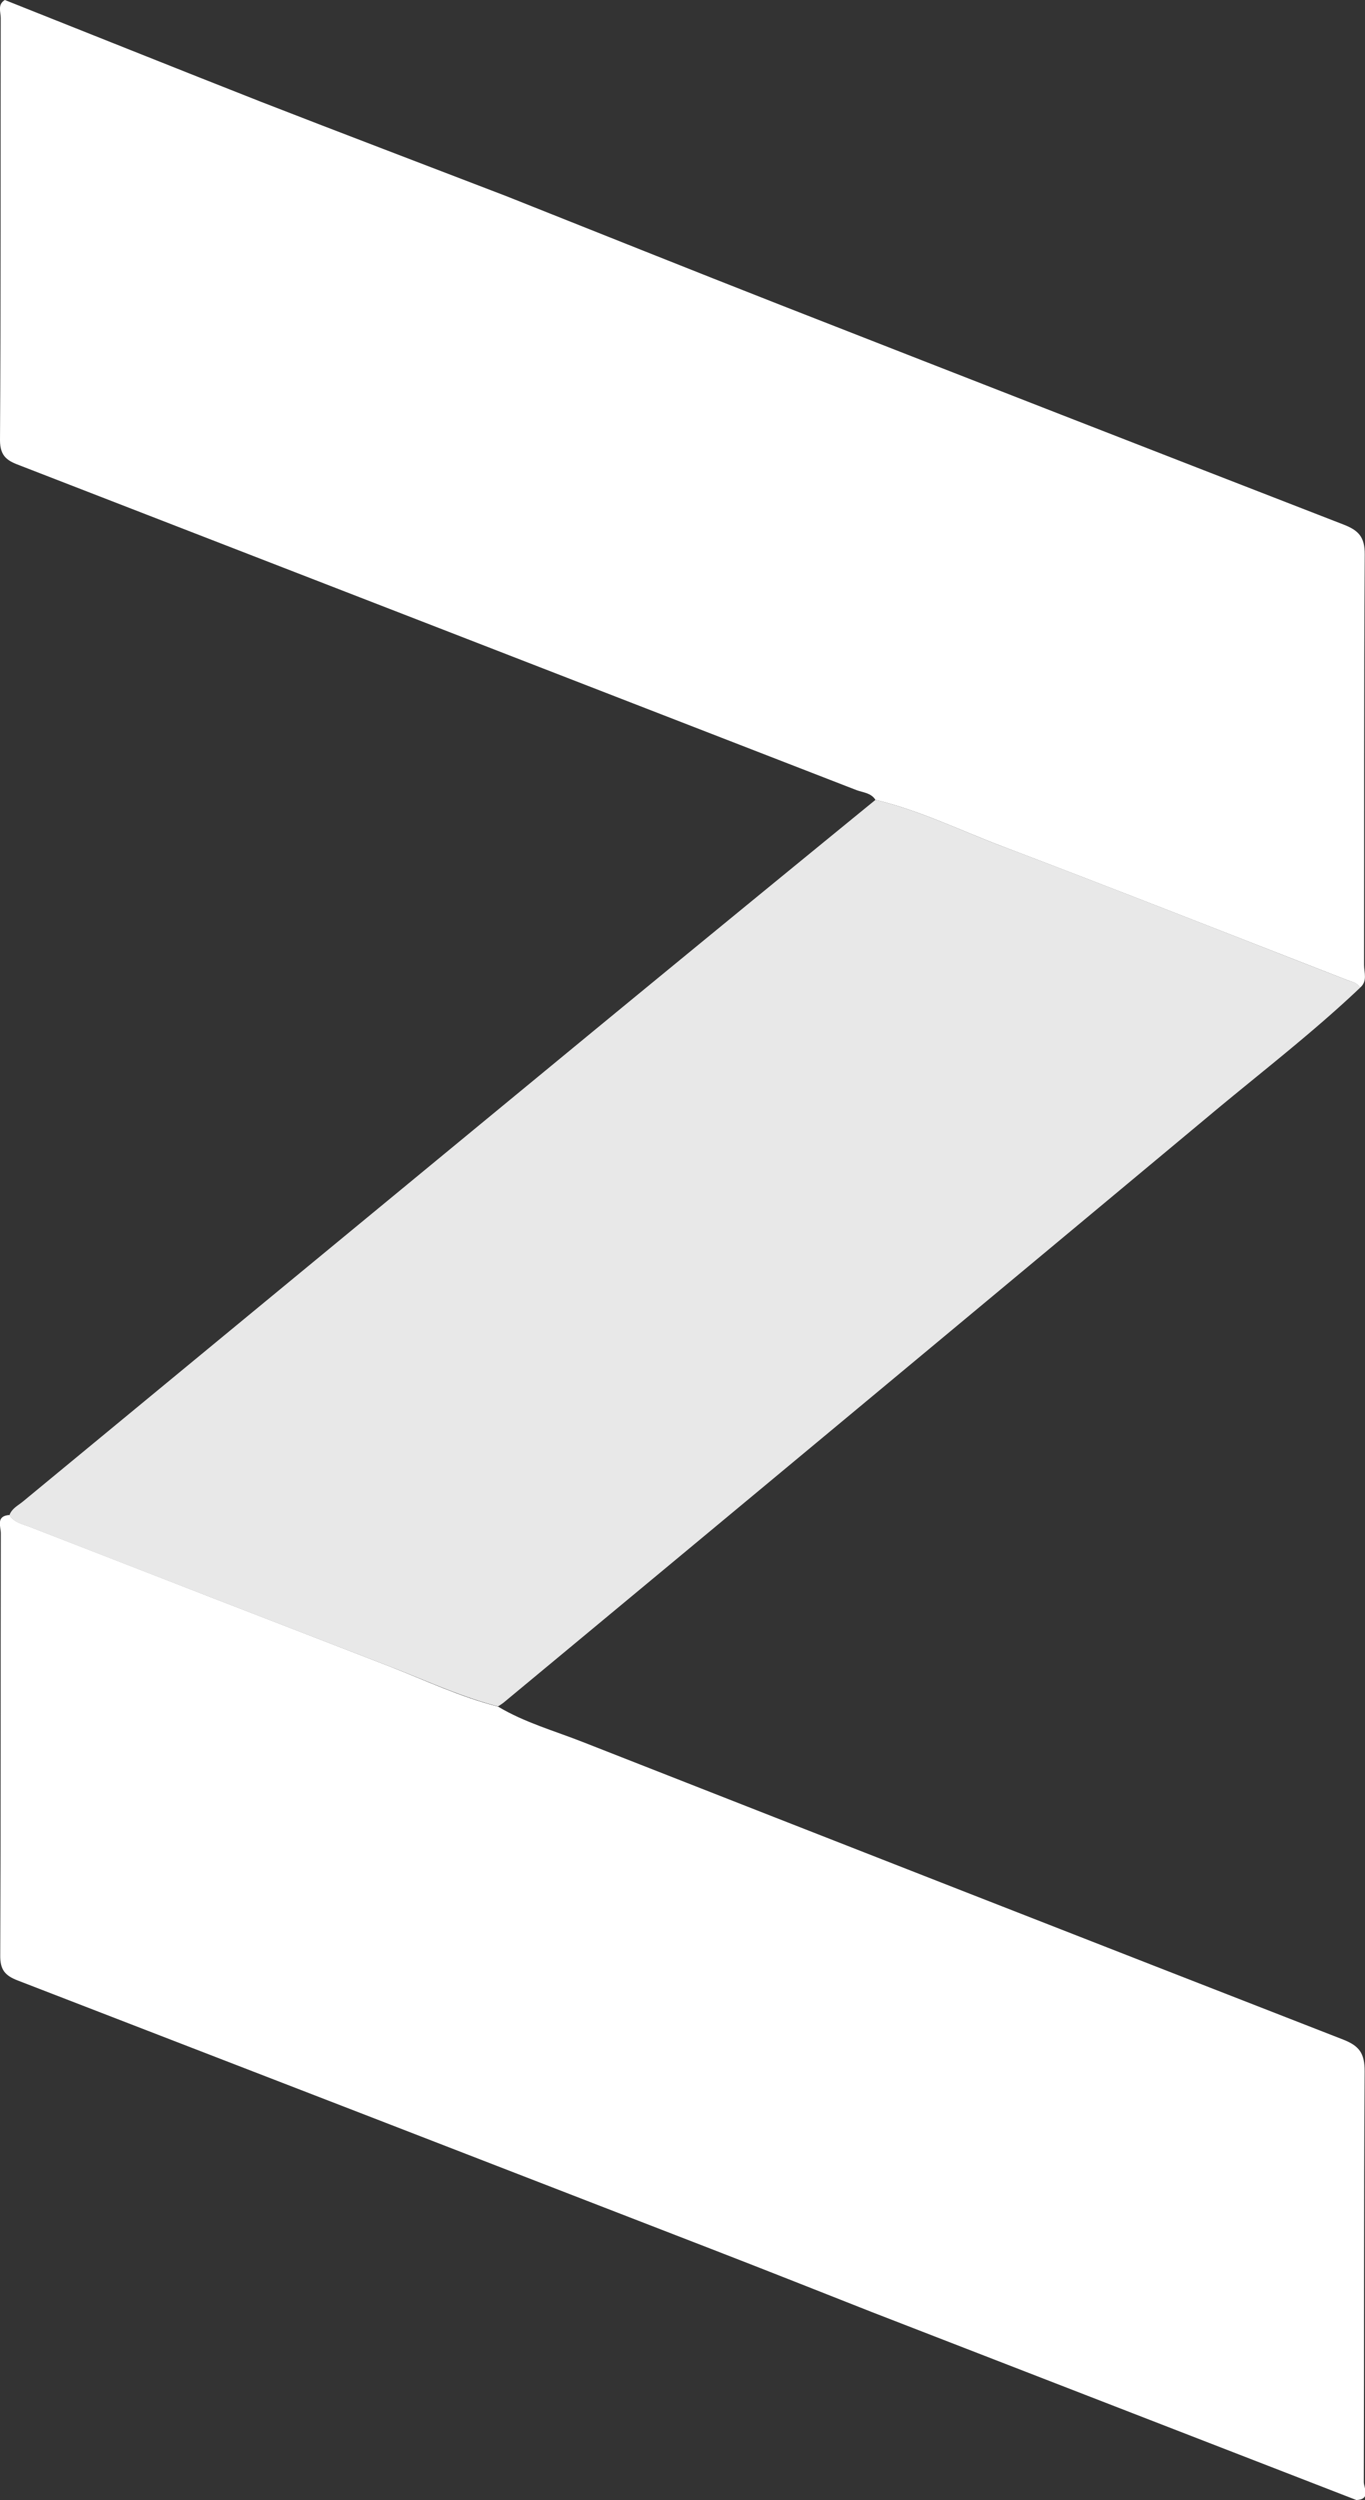
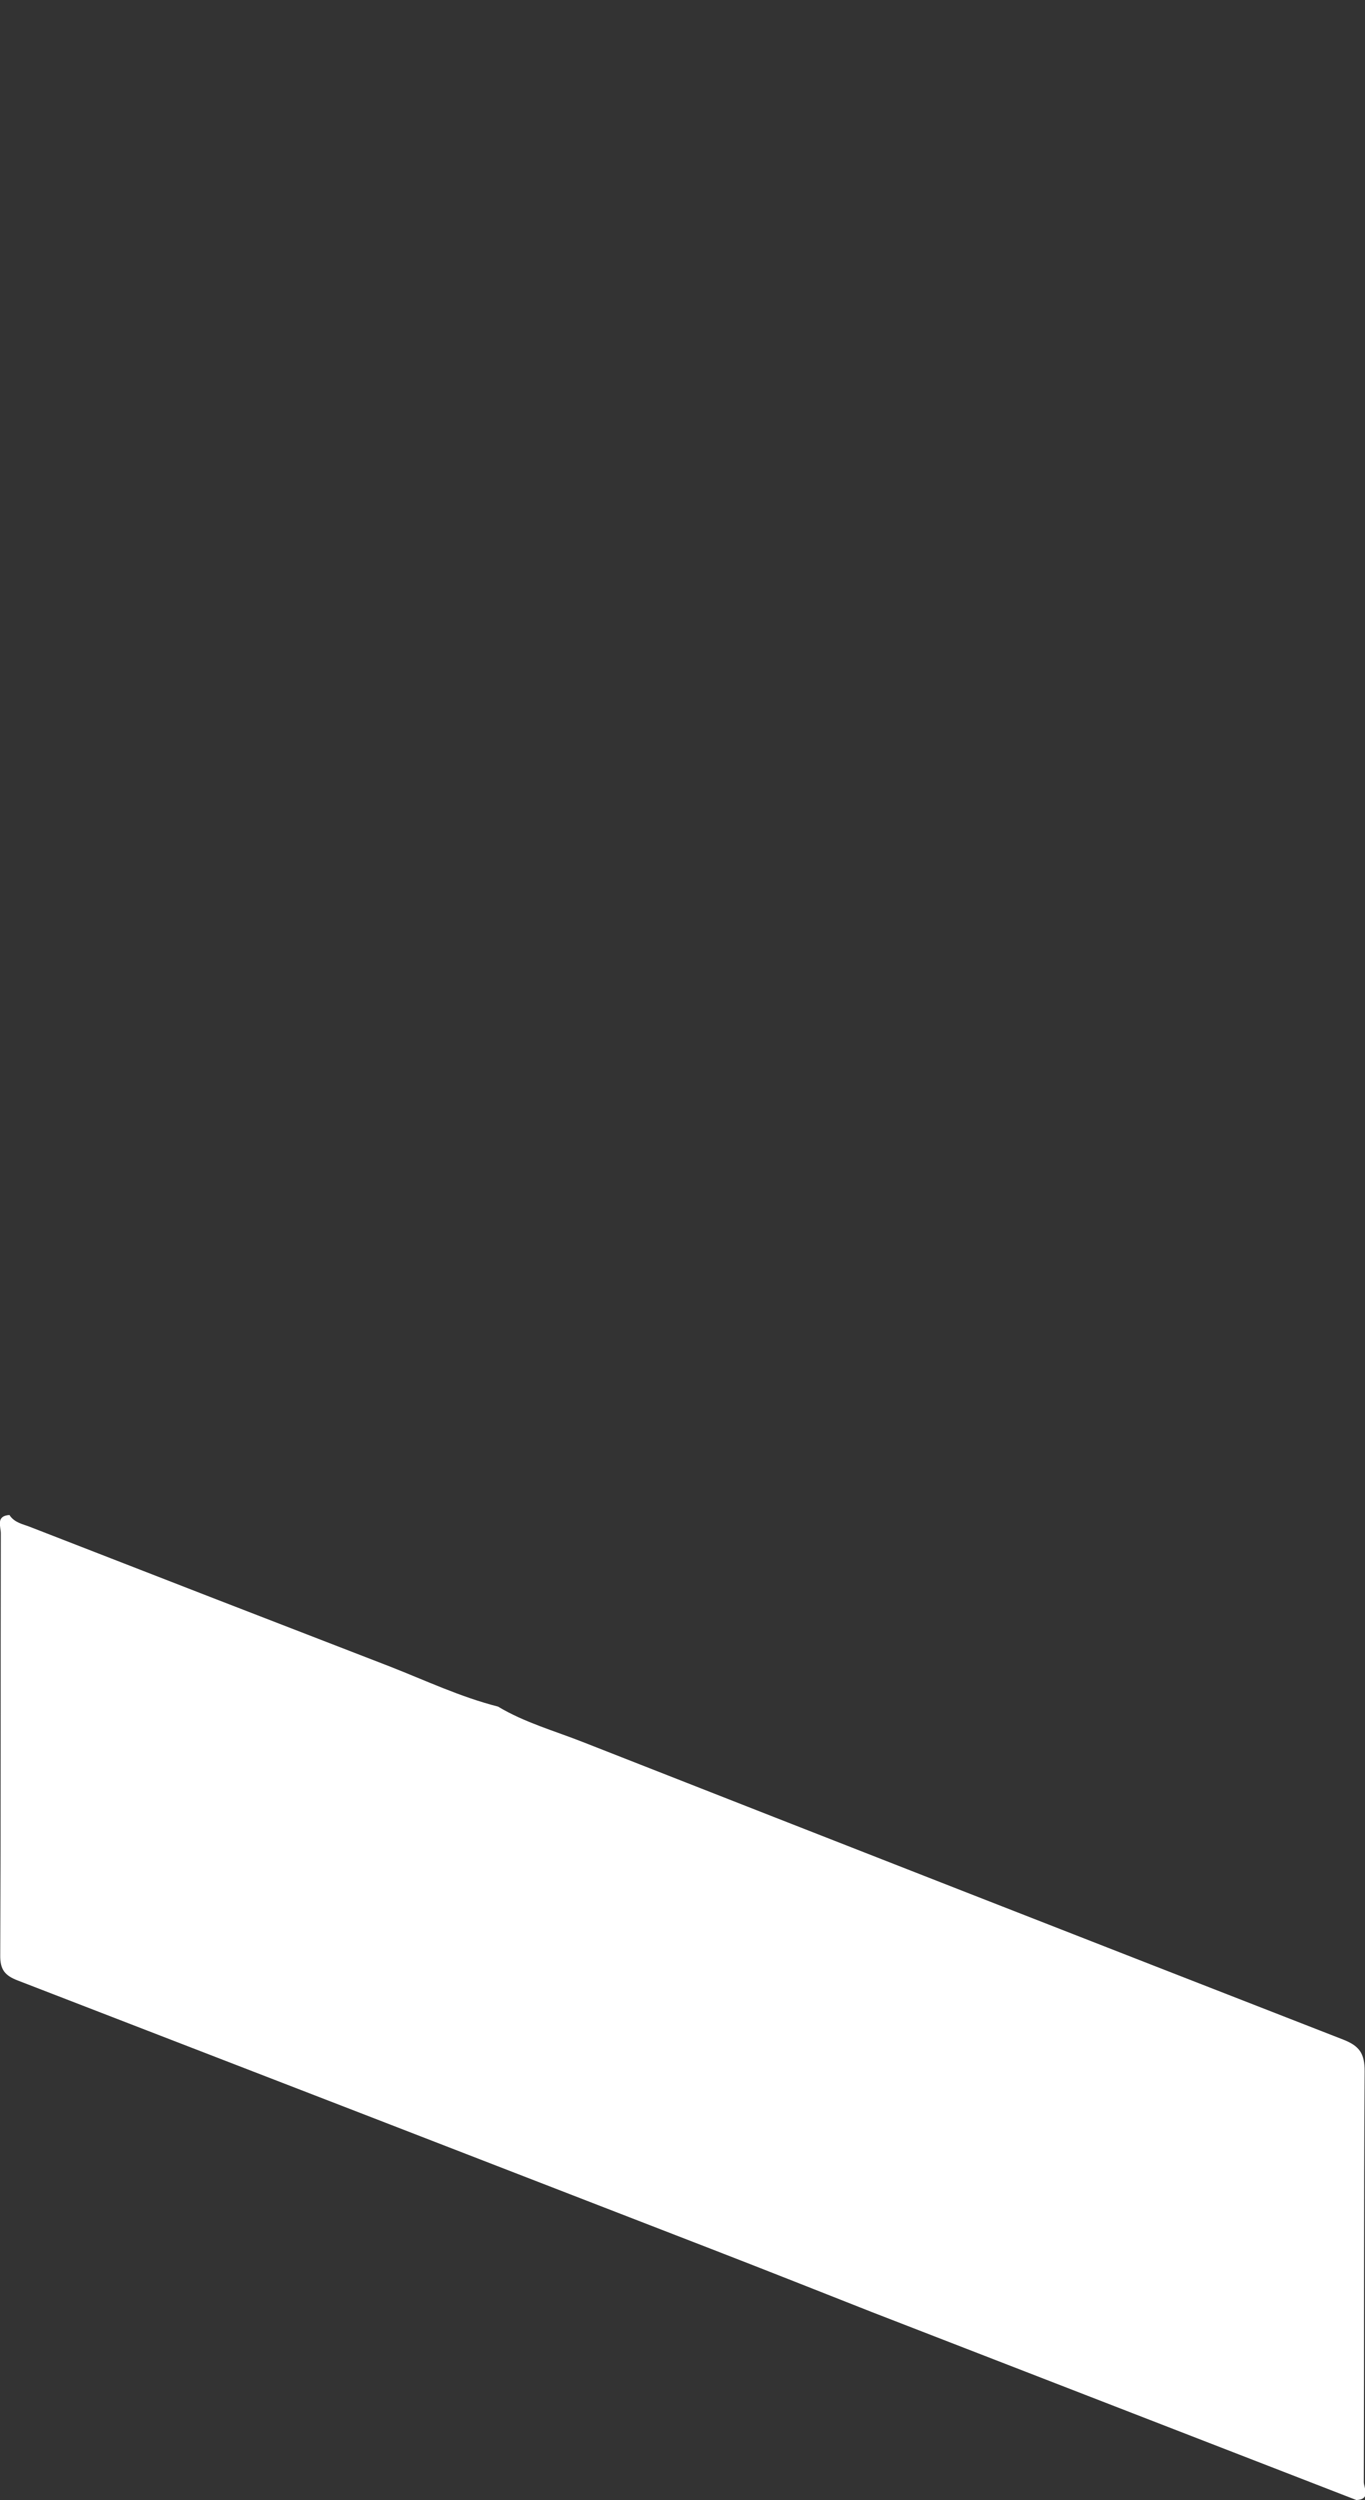
<svg xmlns="http://www.w3.org/2000/svg" id="Слой_1" data-name="Слой 1" viewBox="0 0 281.54 515.33">
  <rect x="0" y="0" width="281.54" height="515.33" fill="#333333" stroke="none" />
  <defs>
    <style>.cls-1{fill:#fff;}.cls-2{fill:#e8e8e8;}</style>
  </defs>
  <title>1Монтажная область 1</title>
  <path class="cls-1" d="M102.71,351.78c5.49,3.29,11.64,5,17.53,7.32Q198.6,389.86,277,420.41c3.41,1.32,4.48,2.9,4.46,6.56-.18,28.22-.08,56.44-.17,84.66,0,1.22,1.52,3.55-1.52,3.71l-100-38.77c-11-4.34-22.06-8.72-33.11-13q-71.45-27.7-142.93-55.3C1,407.24,0,406,.05,403c.13-29,.06-58,.12-86.93,0-1.39-1.07-3.6,1.78-3.78,1,1.58,2.74,1.87,4.26,2.46q37.1,14.45,74.25,28.79C87.83,346.43,95,349.82,102.71,351.78Z" />
-   <path class="cls-1" d="M104.4,40.42c18.91,7.51,37.8,15.09,56.74,22.51q58,22.7,116,45.21c3.07,1.19,4.37,2.57,4.34,6.13-.18,28.21-.09,56.42-.14,84.63,0,1.56.77,3.37-.83,4.7-.58-1.06-1.71-1.21-2.68-1.59-23.71-9.22-47.38-18.56-71.17-27.58-8.66-3.28-17-7.4-26.1-9.56-.9-1.44-2.54-1.5-3.9-2Q90.47,129.42,4.24,96C1.7,95.06,0,94.23,0,90.74c.19-29,.1-58,.15-87C.16,2.47-.56.93,1,0,18.64,7,36.22,14.06,53.87,21,70.68,27.54,87.55,33.94,104.4,40.42Z" />
-   <path class="cls-2" d="M180.58,164.87c9.07,2.16,17.44,6.28,26.1,9.56,23.79,9,47.46,18.36,71.17,27.58,1,.38,2.11.52,2.68,1.59-9.84,9.34-20.62,17.59-31,26.27Q176.74,290.54,103.83,351a11.8,11.8,0,0,1-1.12.74c-7.7-2-14.88-5.35-22.26-8.2q-37.14-14.3-74.24-28.75c-1.51-.59-3.28-.88-4.26-2.46.49-1.4,1.8-2,2.83-2.86q56.78-46.84,113.6-93.63Q149.43,190.29,180.58,164.87Z" />
</svg>